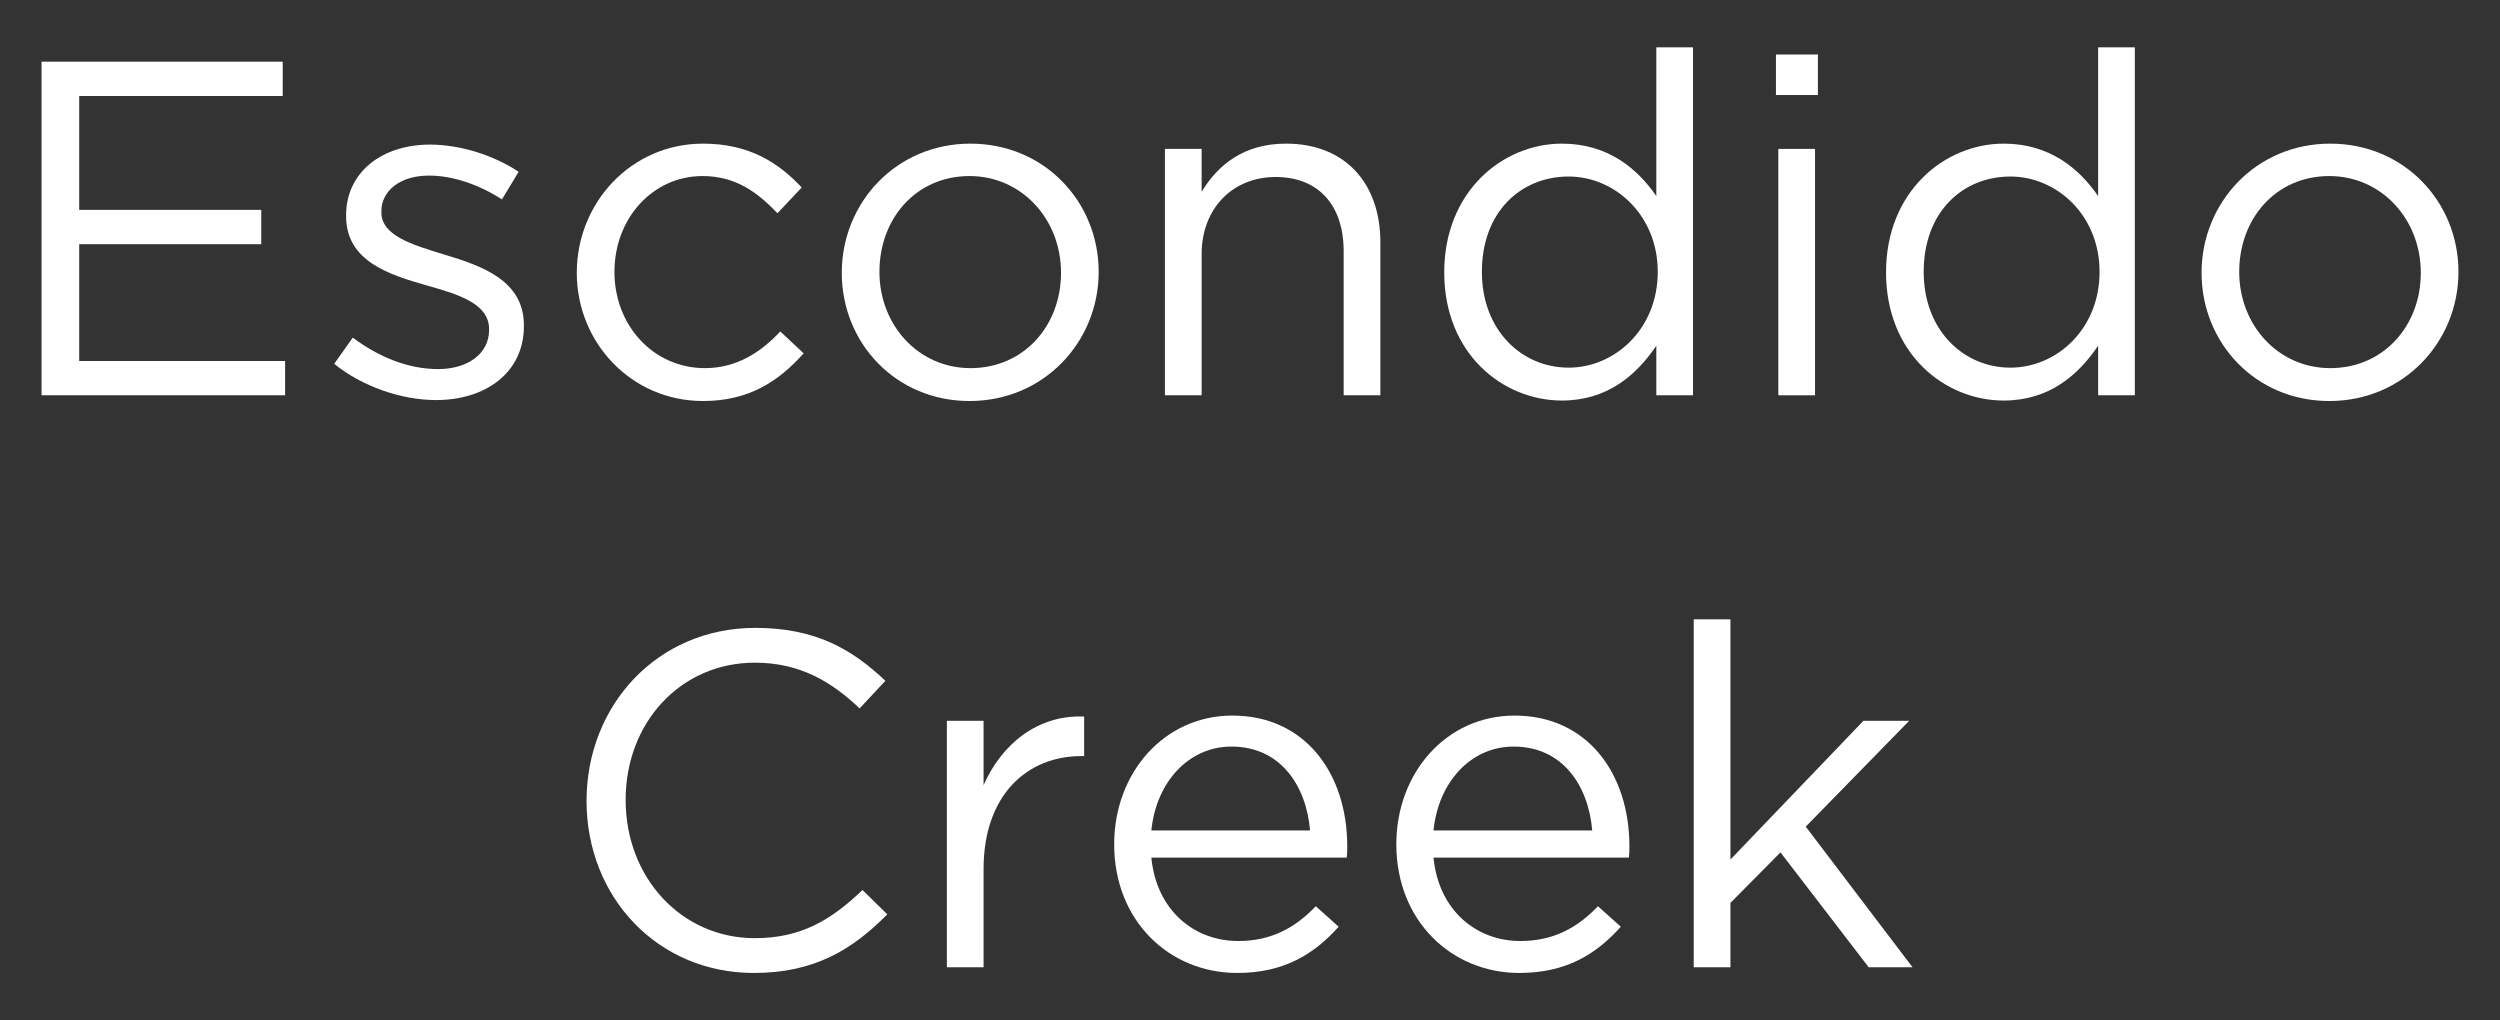
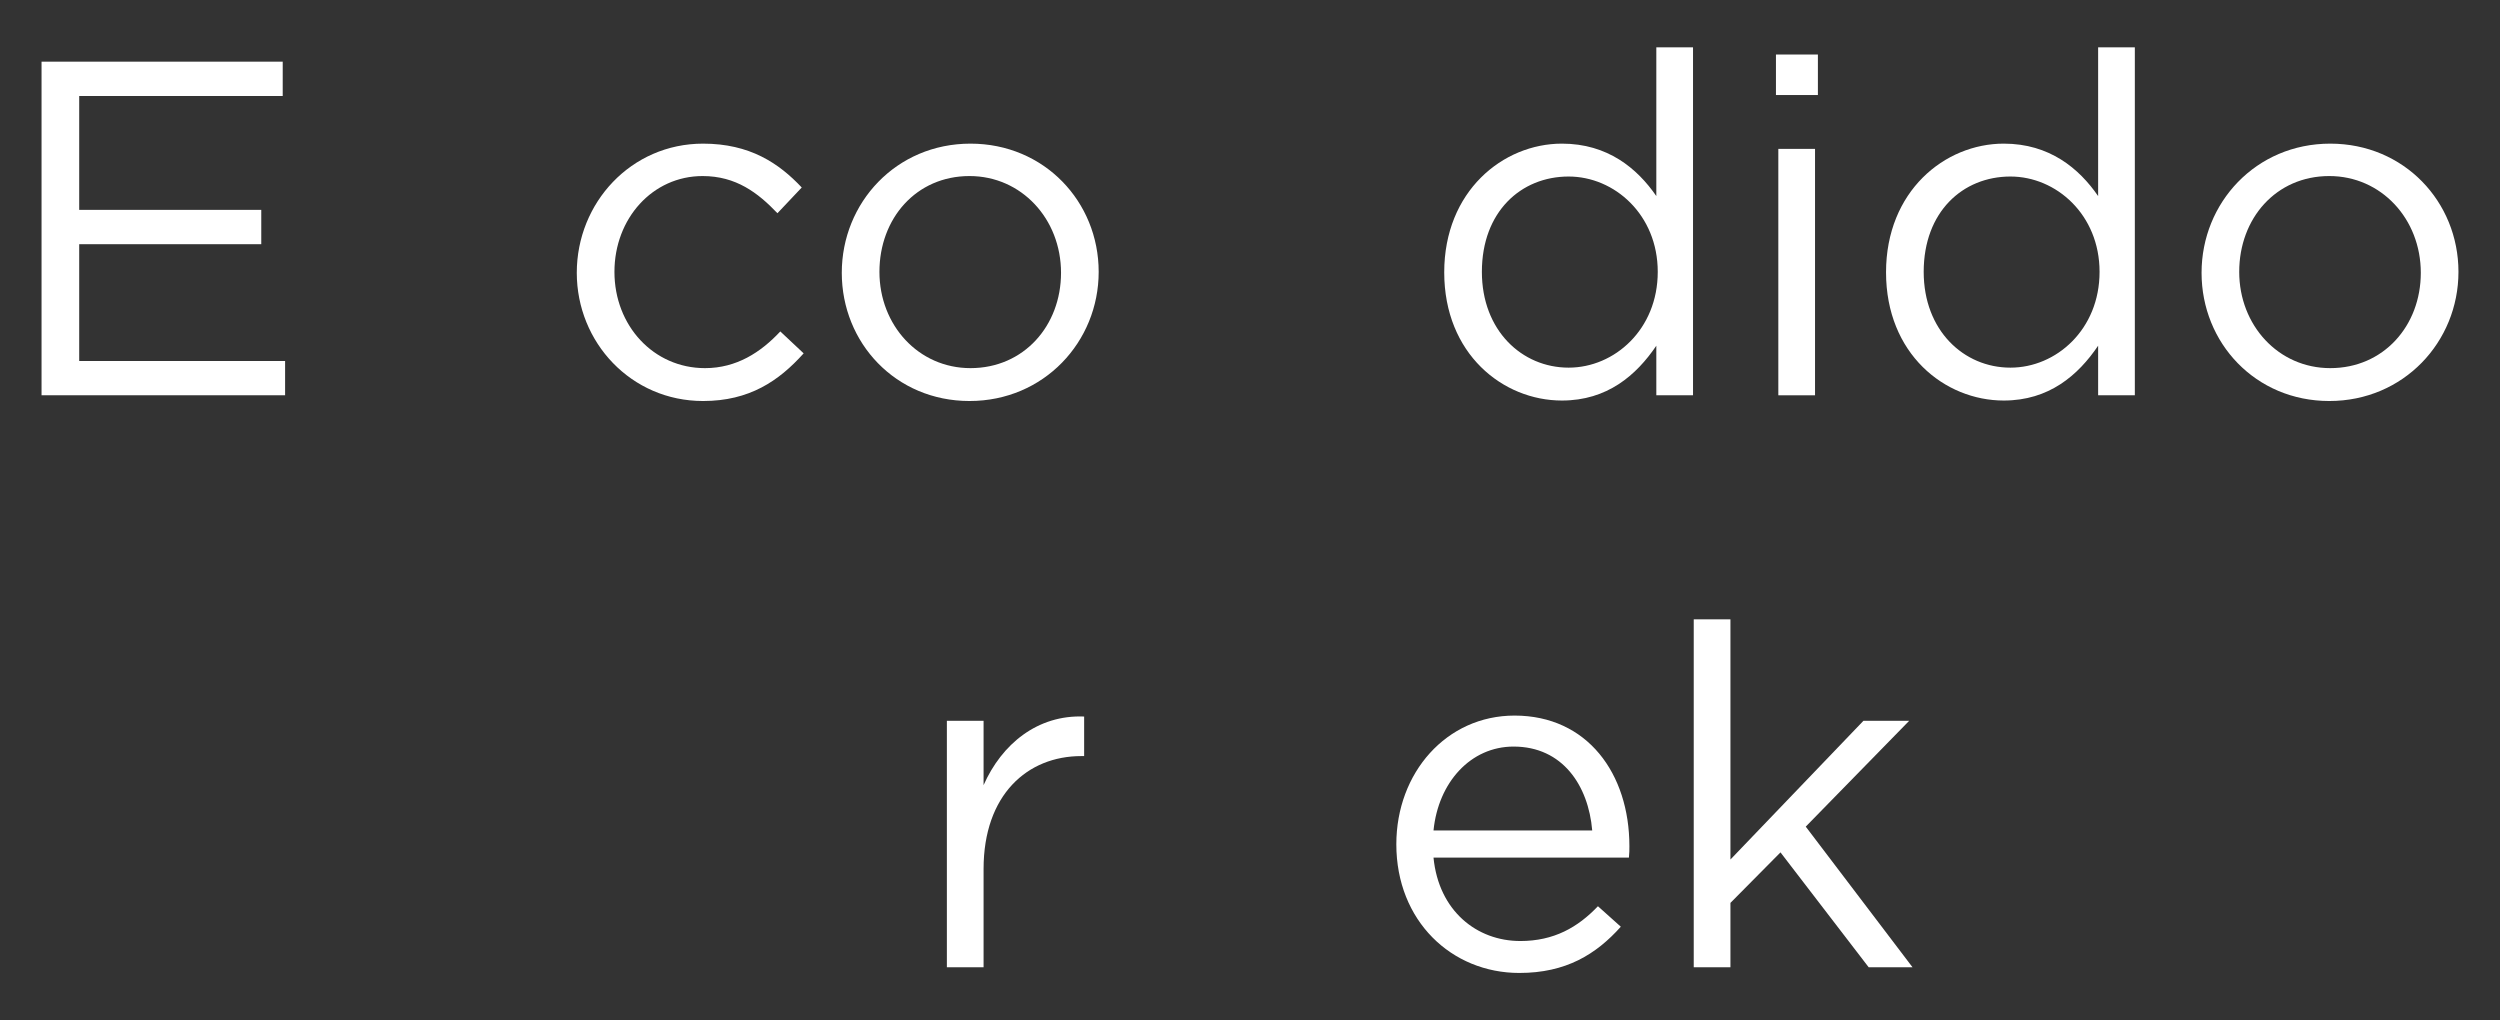
<svg xmlns="http://www.w3.org/2000/svg" viewBox="0 0 331 135.09">
  <rect x="0" y="0" width="331" height="135.09" fill="#333333" stroke="none" />
  <g fill="#fff">
    <path d="m37.431 12.708h-26.945v15.082h24.106v4.543h-24.106v15.461h27.261v4.543h-32.246v-44.173h31.931z" />
-     <path d="m57.751 52.968c-4.669 0-9.844-1.83-13.504-4.796l2.461-3.471c3.534 2.651 7.446 4.165 11.296 4.165 3.913 0 6.752-2.019 6.752-5.175v-.126c0-3.281-3.849-4.543-8.14-5.742-5.112-1.452-10.791-3.219-10.791-9.213v-.126c0-5.616 4.67-9.339 11.106-9.339 3.976 0 8.393 1.388 11.737 3.597l-2.208 3.66c-3.029-1.957-6.5-3.155-9.655-3.155-3.849 0-6.31 2.019-6.31 4.733v.126c0 3.092 4.039 4.291 8.393 5.616 5.048 1.514 10.475 3.471 10.475 9.339v.126c0 6.184-5.111 9.781-11.611 9.781z" />
    <path d="m93.088 53.094c-9.529 0-16.722-7.762-16.722-16.975 0-9.276 7.194-17.101 16.722-17.101 6.184 0 10.034 2.587 13.063 5.806l-3.218 3.408c-2.587-2.714-5.49-4.922-9.907-4.922-6.626 0-11.674 5.616-11.674 12.684 0 7.13 5.174 12.747 11.989 12.747 4.165 0 7.383-2.083 9.971-4.859l3.092 2.902c-3.281 3.66-7.194 6.31-13.315 6.31z" />
    <path d="m128.364 53.094c-9.781 0-16.912-7.698-16.912-16.975s7.194-17.101 17.038-17.101c9.781 0 16.975 7.699 16.975 16.975s-7.257 17.101-17.101 17.101zm0-29.785c-7.068 0-11.927 5.616-11.927 12.684s5.174 12.747 12.053 12.747c7.068 0 11.99-5.616 11.99-12.621 0-7.131-5.238-12.81-12.116-12.81z" />
-     <path d="m159.096 52.337h-4.859v-32.625h4.859v5.68c2.145-3.534 5.553-6.374 11.169-6.374 7.888 0 12.495 5.301 12.495 13.062v20.256h-4.859v-19.057c0-6.058-3.281-9.845-9.024-9.845-5.616 0-9.781 4.102-9.781 10.223v18.679z" />
    <path d="m219.297 52.337v-6.563c-2.651 3.912-6.5 7.257-12.495 7.257-7.825 0-15.586-6.184-15.586-16.975 0-10.727 7.762-17.038 15.586-17.038 6.058 0 9.971 3.281 12.495 6.941v-19.688h4.859v46.066zm-11.611-28.965c-6.31 0-11.485 4.669-11.485 12.621 0 7.762 5.301 12.684 11.485 12.684 6.058 0 11.8-5.048 11.8-12.684 0-7.572-5.742-12.621-11.8-12.621z" />
    <path d="m235.136 12.582v-5.364h5.553v5.364zm.315 39.755v-32.625h4.859v32.625z" />
    <path d="m277.793 52.337v-6.563c-2.65 3.912-6.5 7.257-12.494 7.257-7.825 0-15.587-6.184-15.587-16.975 0-10.727 7.762-17.038 15.587-17.038 6.058 0 9.97 3.281 12.494 6.941v-19.688h4.859v46.066zm-11.611-28.965c-6.31 0-11.485 4.669-11.485 12.621 0 7.762 5.301 12.684 11.485 12.684 6.058 0 11.8-5.048 11.8-12.684 0-7.572-5.743-12.621-11.8-12.621z" />
    <path d="m308.399 53.094c-9.781 0-16.912-7.698-16.912-16.975s7.194-17.101 17.038-17.101c9.781 0 16.975 7.699 16.975 16.975s-7.257 17.101-17.101 17.101zm0-29.785c-7.068 0-11.927 5.616-11.927 12.684s5.174 12.747 12.053 12.747c7.068 0 11.99-5.616 11.99-12.621 0-7.131-5.238-12.81-12.116-12.81z" />
-     <path d="m99.808 128.82c-12.747 0-22.149-10.033-22.149-22.781 0-12.621 9.339-22.907 22.339-22.907 8.014 0 12.81 2.84 17.227 7.004l-3.407 3.66c-3.723-3.534-7.888-6.058-13.883-6.058-9.781 0-17.101 7.888-17.101 18.174s7.383 18.3 17.101 18.3c6.058 0 10.033-2.335 14.261-6.374l3.281 3.219c-4.606 4.669-9.655 7.762-17.669 7.762z" />
    <path d="m130.225 128.062h-4.859v-32.625h4.859v8.519c2.398-5.427 7.131-9.34 13.315-9.087v5.237h-.379c-7.131 0-12.936 5.111-12.936 14.956z" />
-     <path d="m163.923 124.592c4.481 0 7.635-1.83 10.286-4.607l3.029 2.713c-3.281 3.66-7.257 6.121-13.441 6.121-8.961 0-16.281-6.878-16.281-17.038 0-9.465 6.626-17.038 15.65-17.038 9.655 0 15.208 7.699 15.208 17.291 0 .442 0 .946-.063 1.514h-25.873c.694 7.068 5.742 11.043 11.485 11.043zm9.529-14.64c-.505-5.932-3.913-11.106-10.412-11.106-5.679 0-9.97 4.733-10.601 11.106z" />
    <path d="m201.281 124.592c4.48 0 7.636-1.83 10.286-4.607l3.029 2.713c-3.281 3.66-7.257 6.121-13.441 6.121-8.961 0-16.281-6.878-16.281-17.038 0-9.465 6.626-17.038 15.65-17.038 9.655 0 15.208 7.699 15.208 17.291 0 .442 0 .946-.063 1.514h-25.873c.694 7.068 5.743 11.043 11.485 11.043zm9.529-14.64c-.505-5.932-3.912-11.106-10.412-11.106-5.679 0-9.97 4.733-10.601 11.106h21.014z" />
    <path d="m253.216 128.062h-5.806l-11.674-15.208-6.626 6.689v8.519h-4.859v-46.066h4.859v31.804l17.606-18.363h6.058l-13.693 14.009 14.135 18.616z" />
  </g>
</svg>